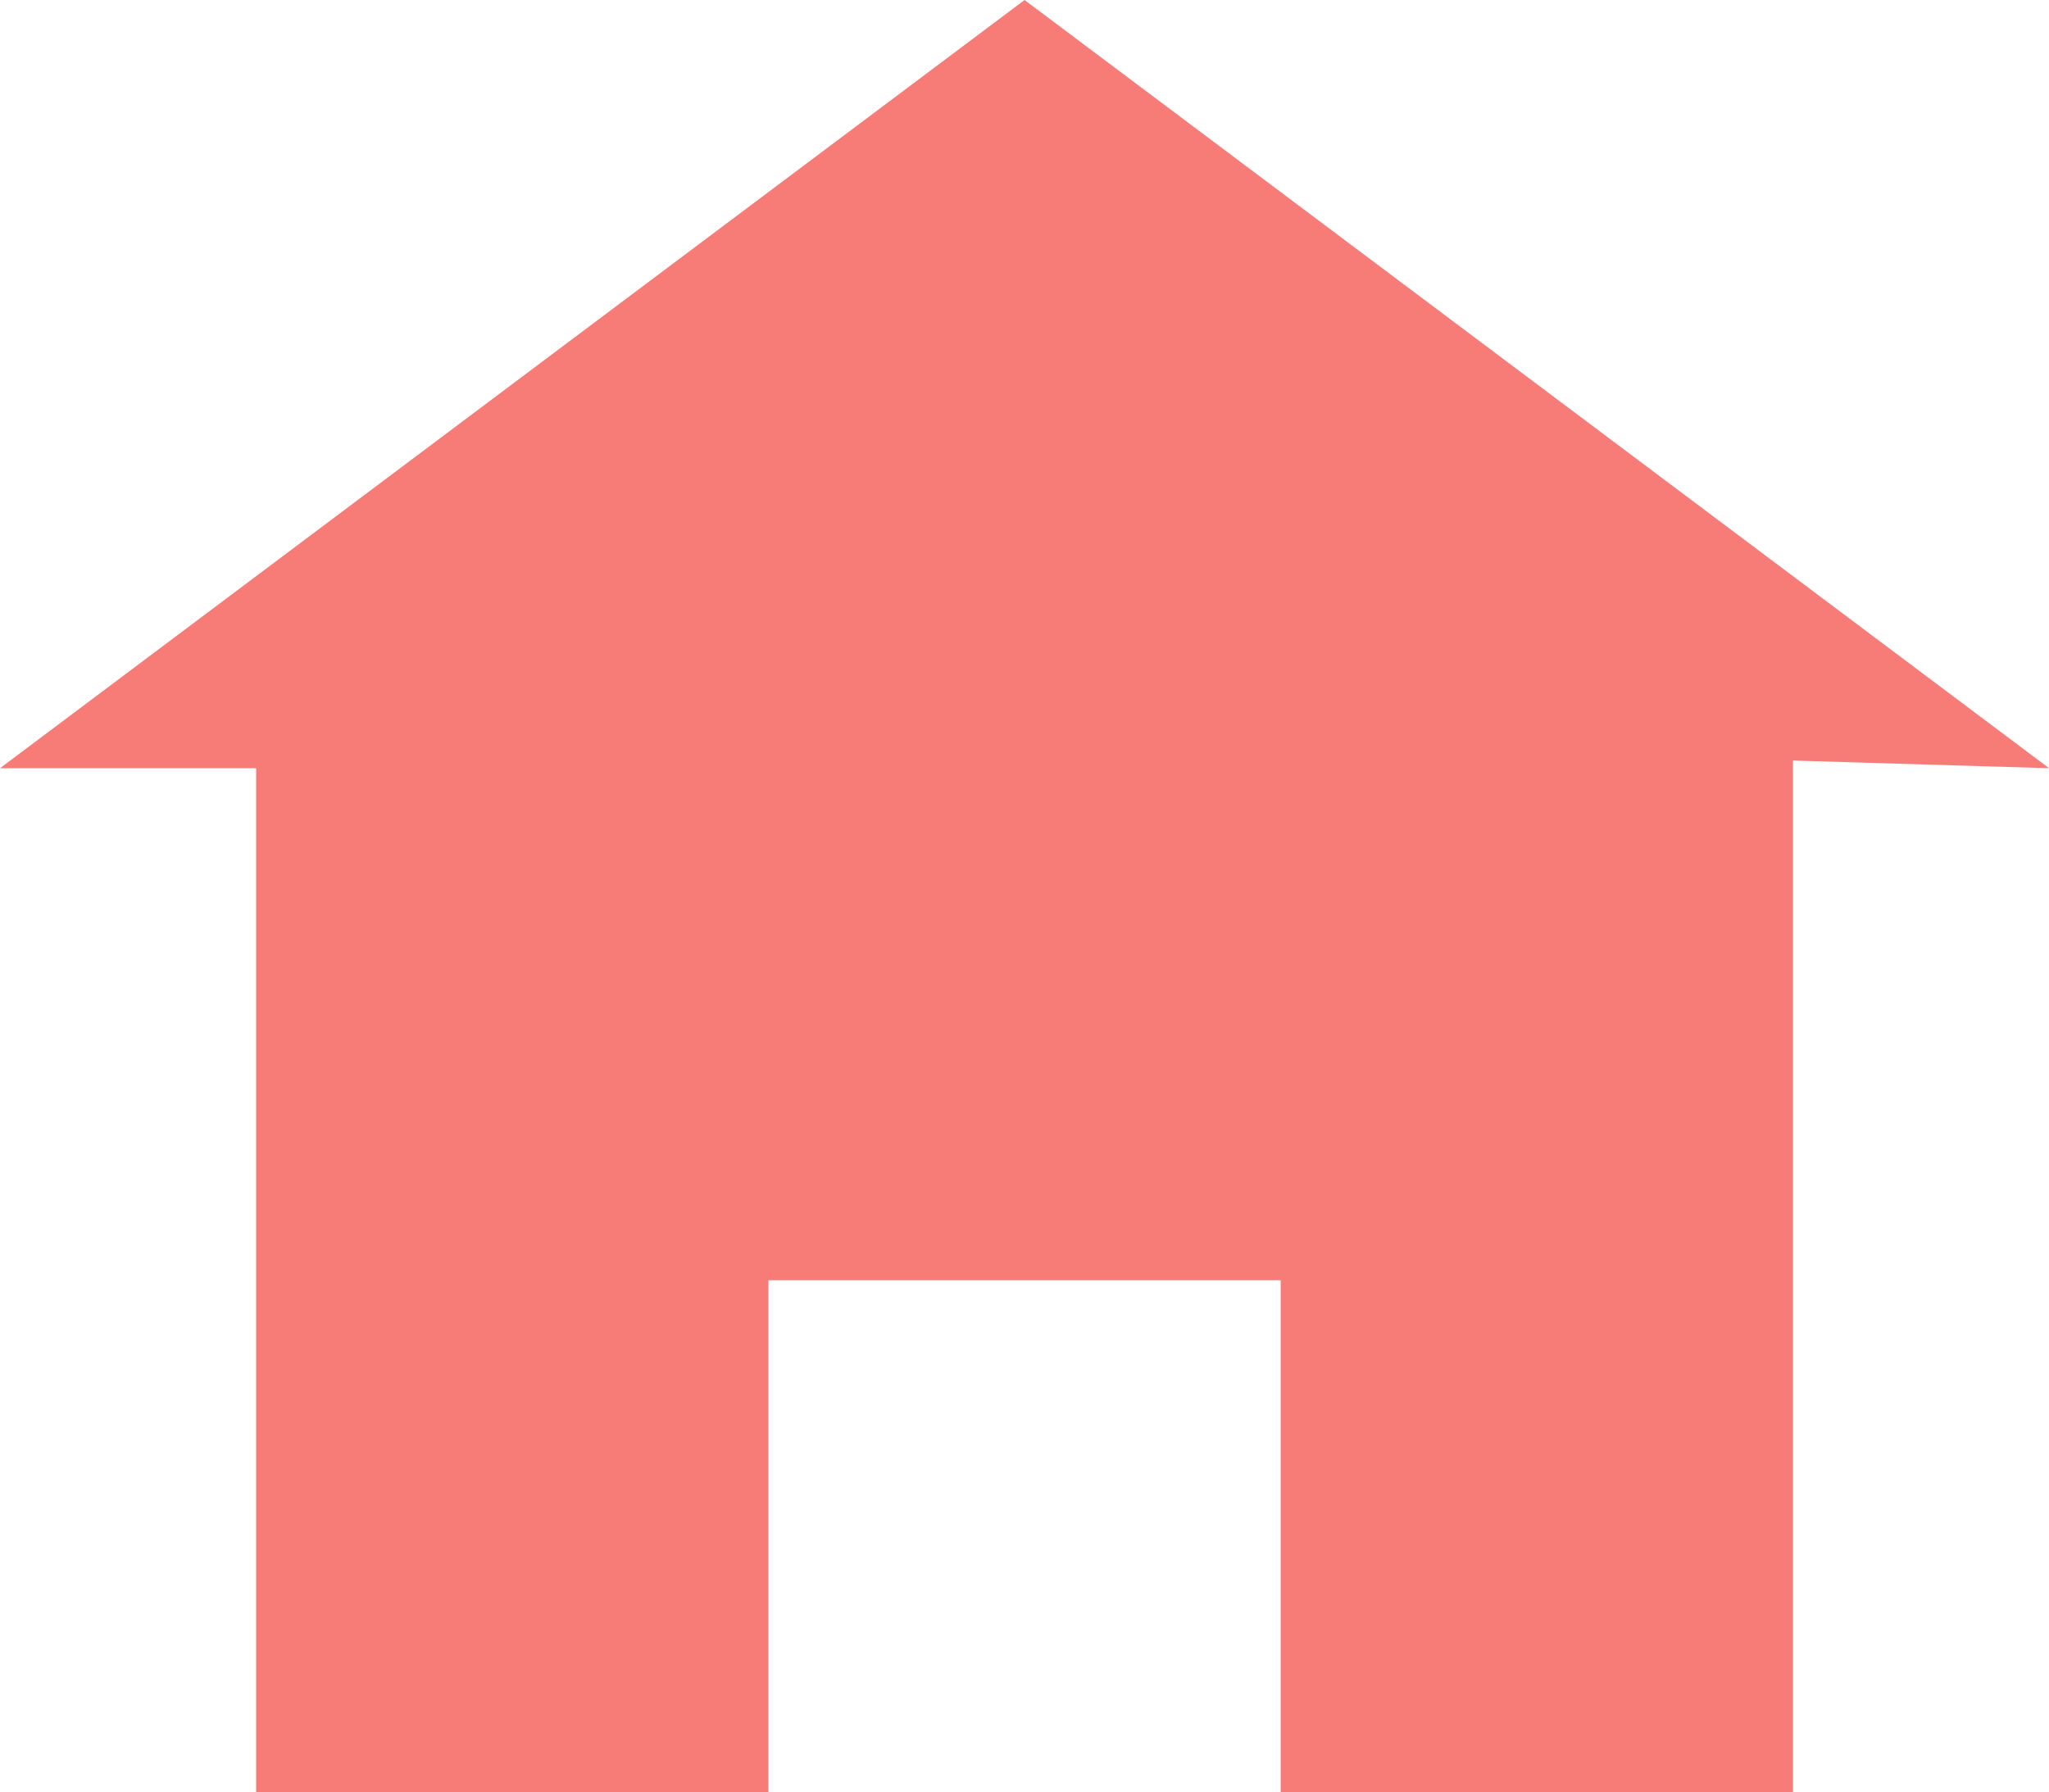
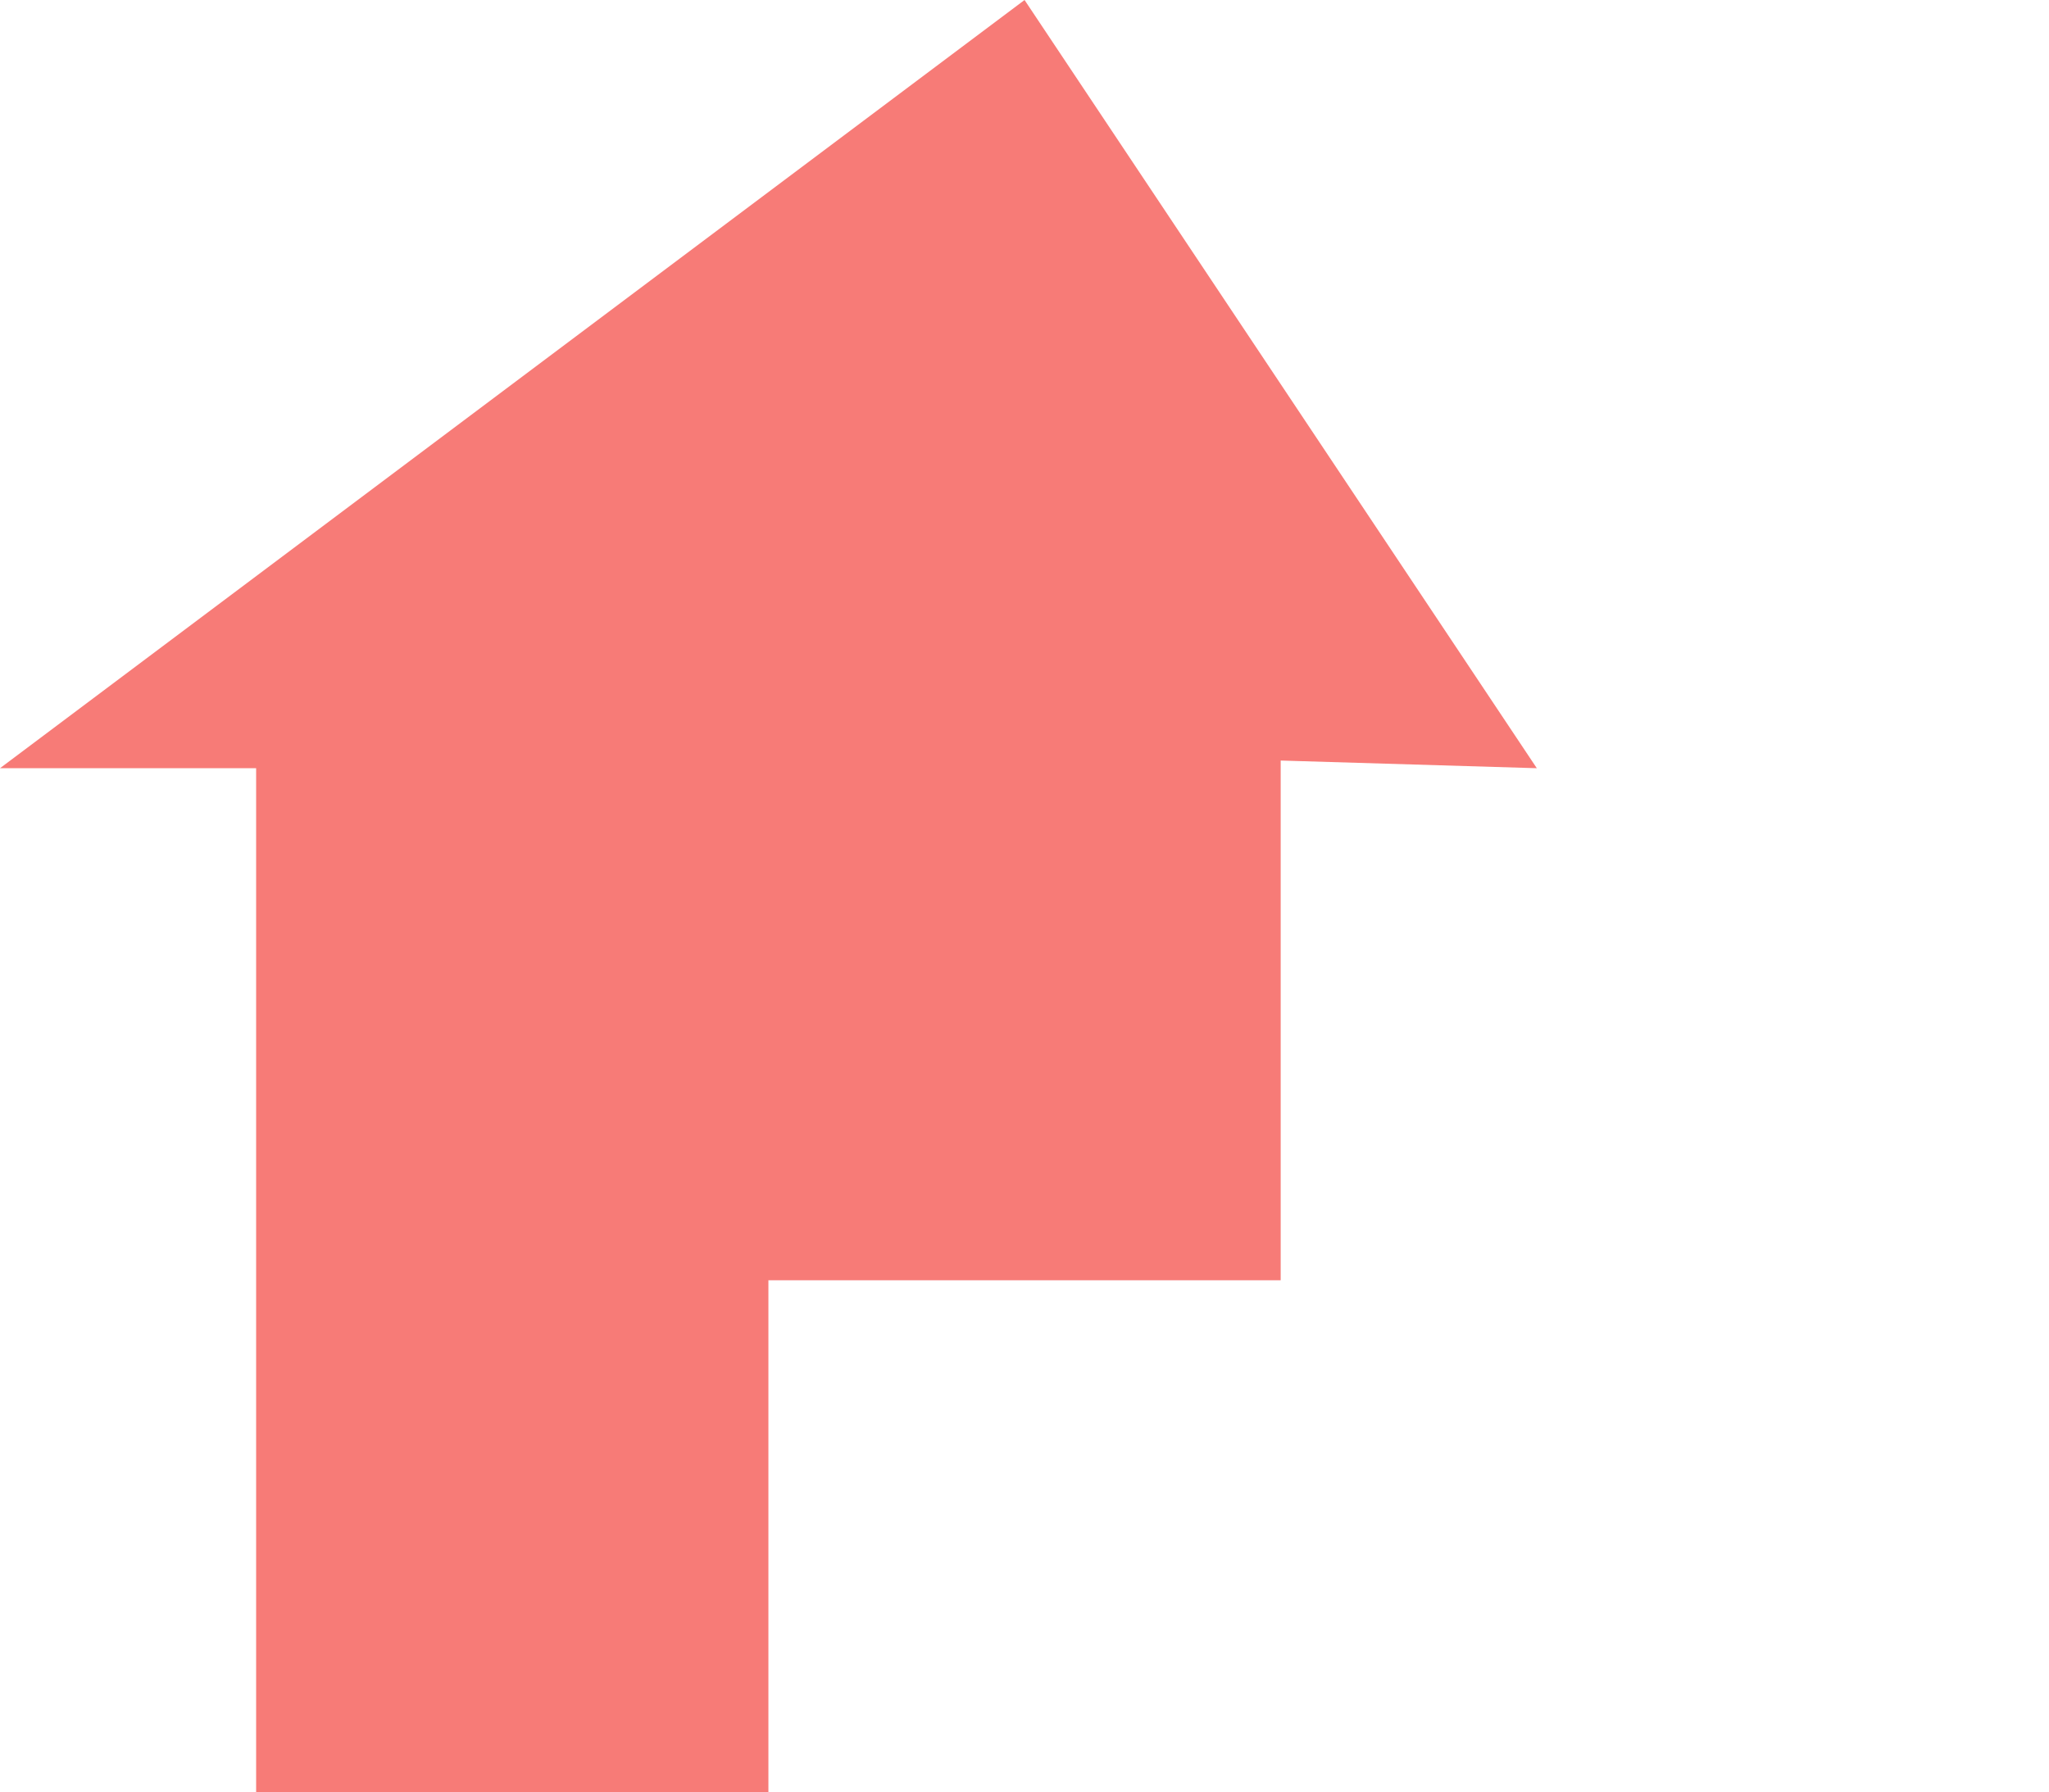
<svg xmlns="http://www.w3.org/2000/svg" width="23.511" height="20.572" viewBox="0 0 23.511 20.572">
-   <path d="M11.756,0,0,8.817H2.939V20.572H8.817V14.694h5.878v5.878h5.878V8.729l2.939.088Z" fill="#f77b77" />
+   <path d="M11.756,0,0,8.817H2.939V20.572H8.817V14.694h5.878v5.878V8.729l2.939.088Z" fill="#f77b77" />
</svg>